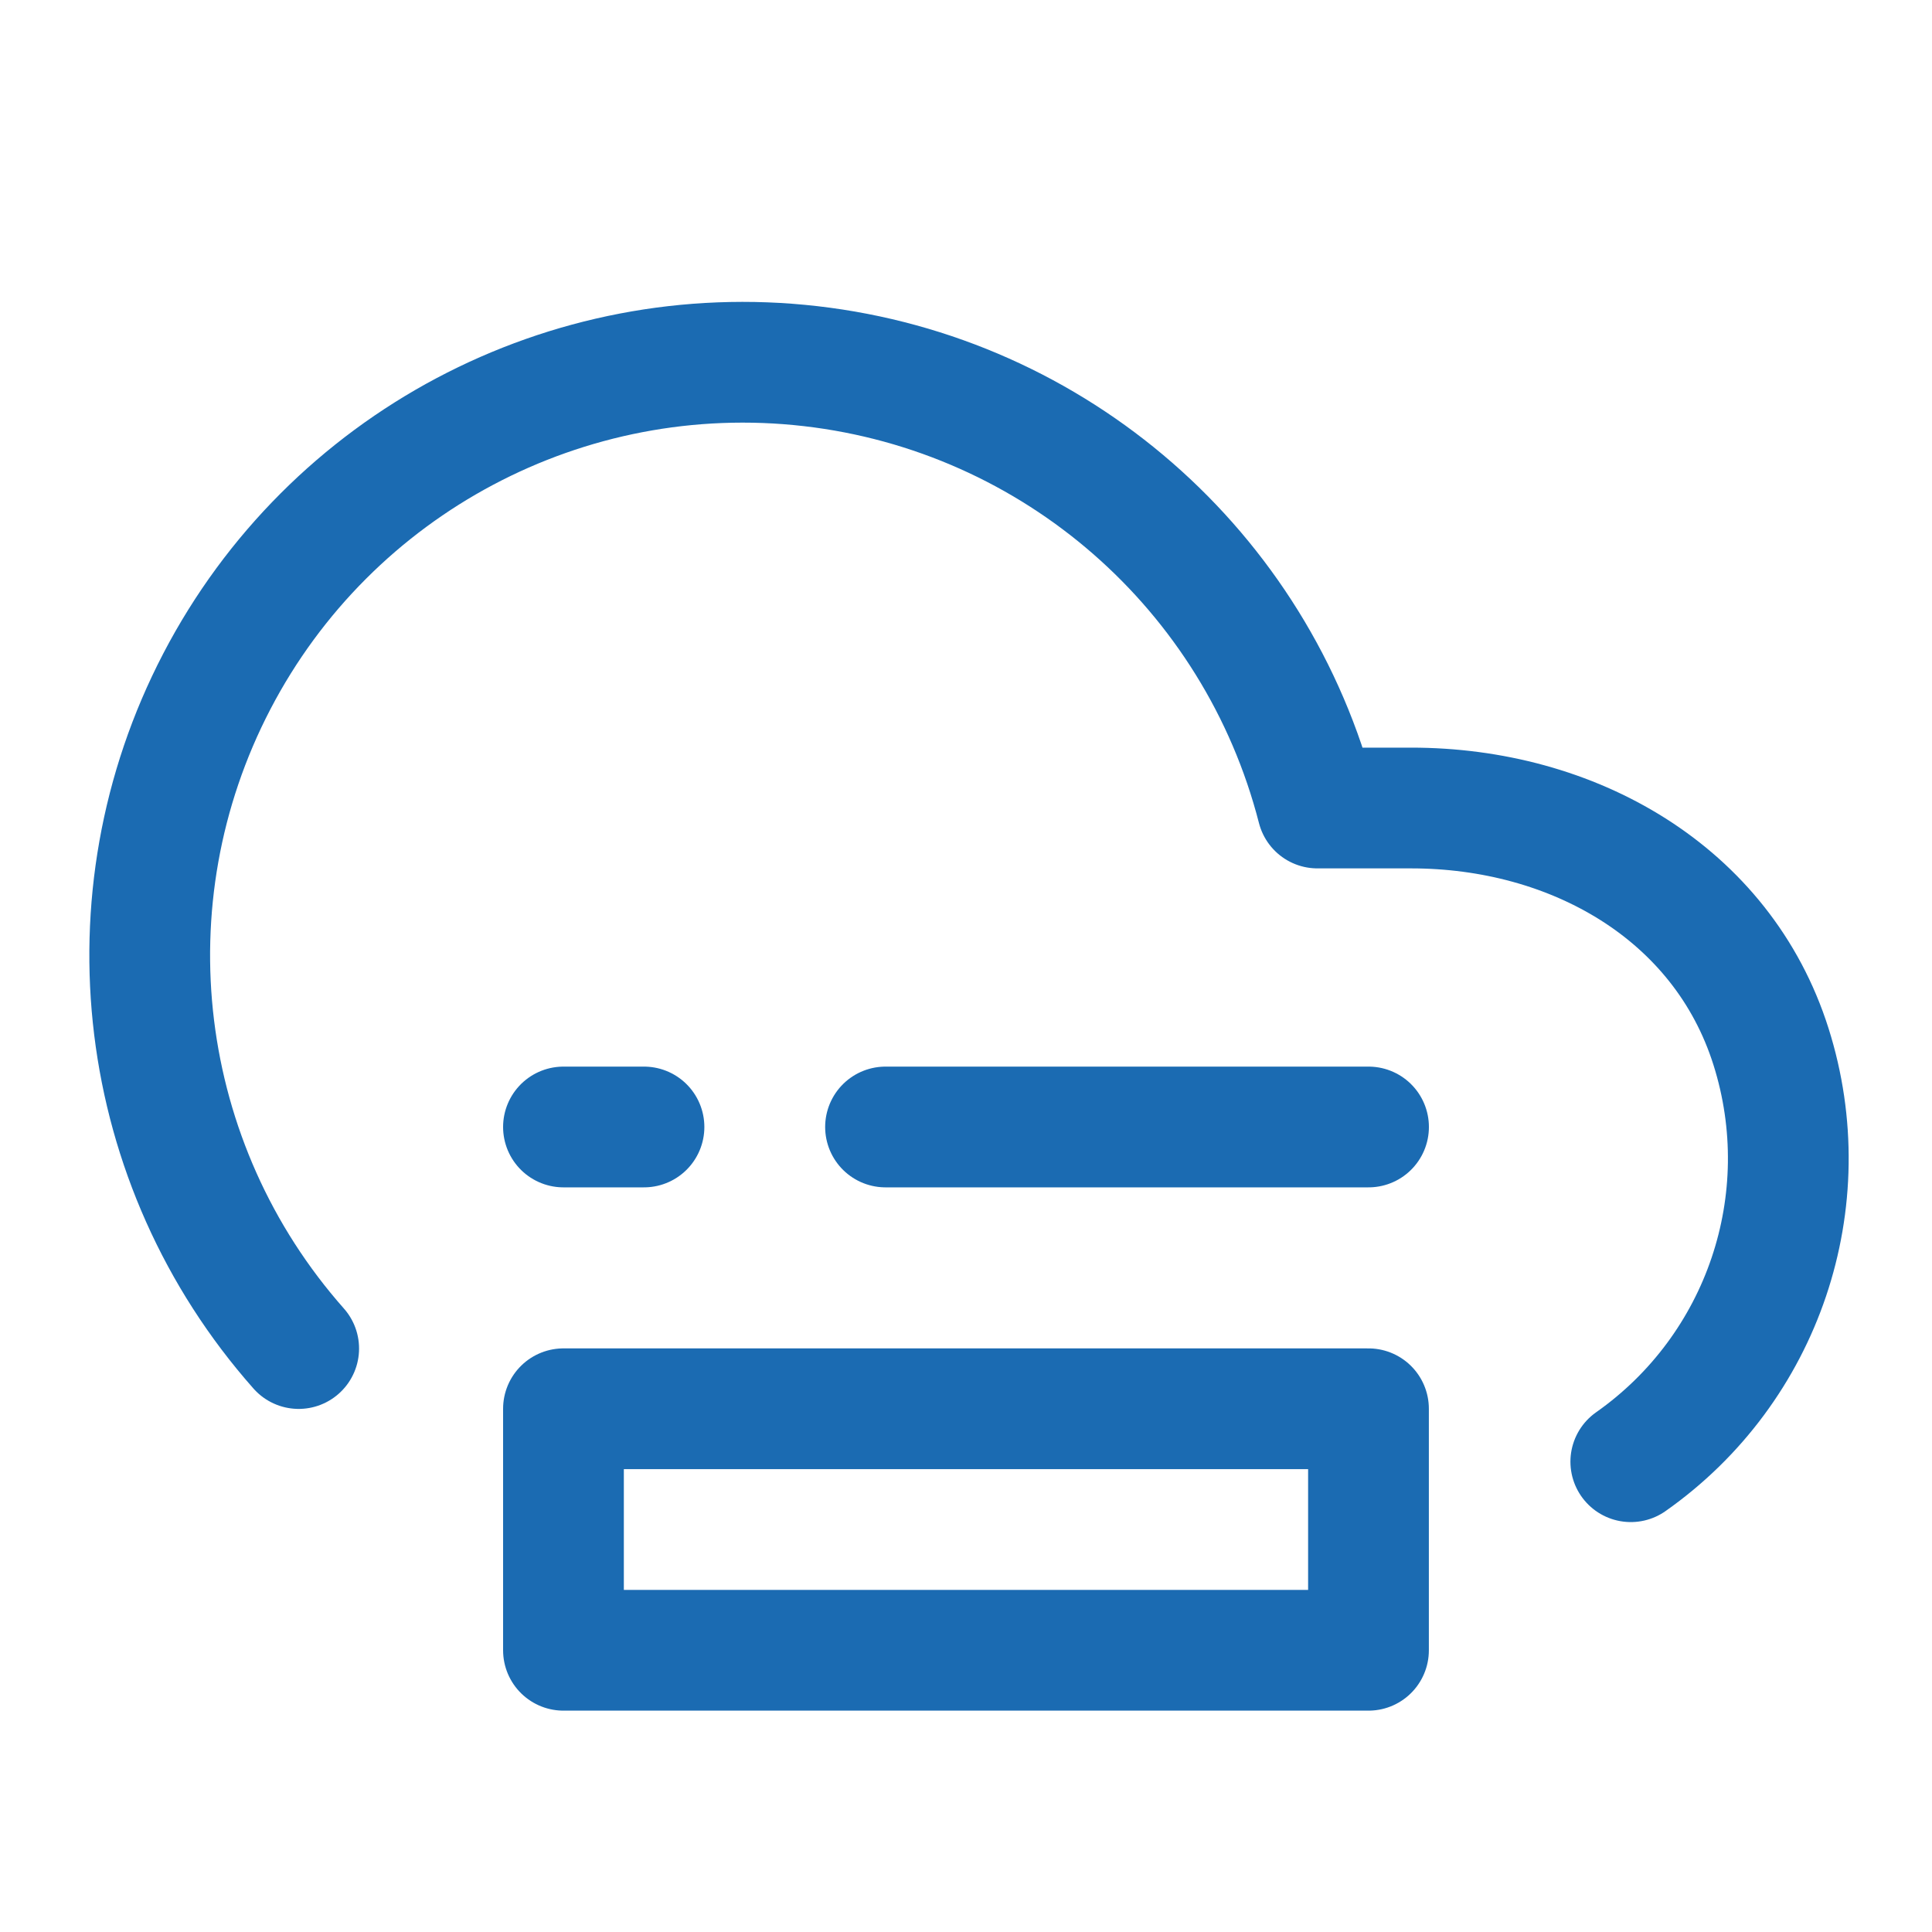
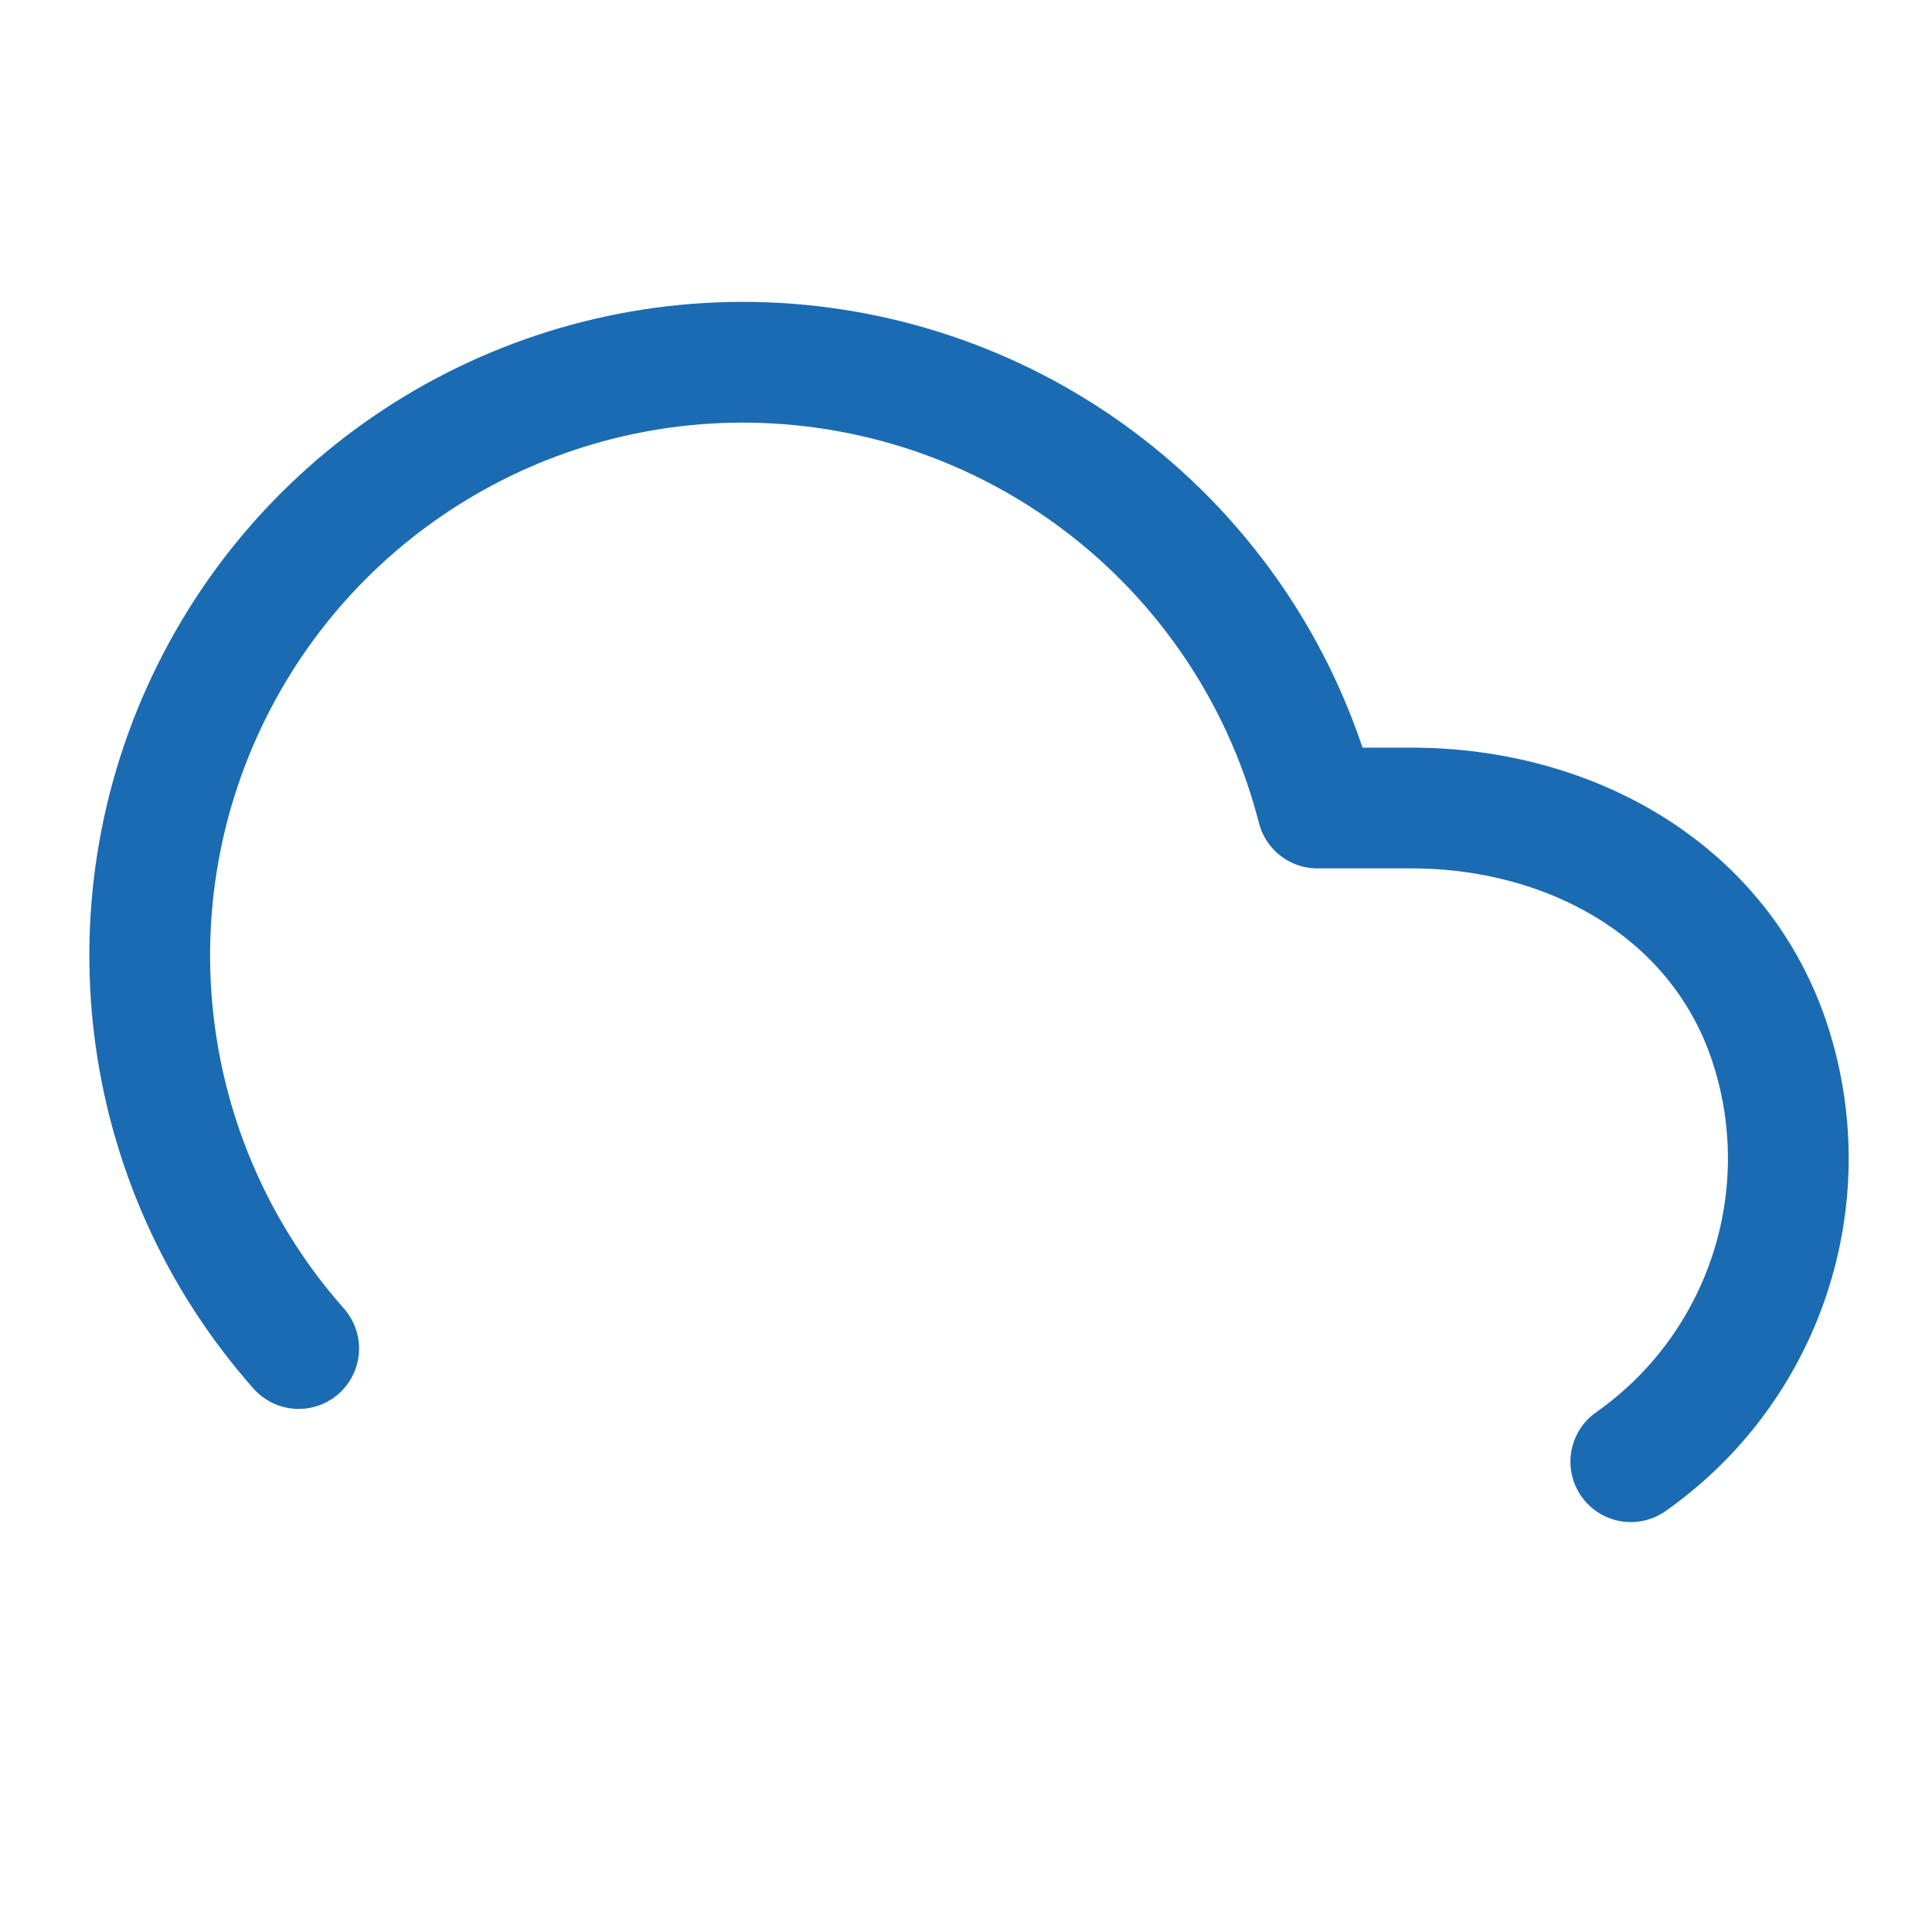
<svg xmlns="http://www.w3.org/2000/svg" width="40" height="40" viewBox="0 0 40 40" fill="none">
  <path d="M33.764 30.263C36.503 28.337 37.677 24.858 36.666 21.667C35.655 18.475 32.558 16.726 29.21 16.729H27.276C26.011 11.801 21.84 8.163 16.786 7.581C11.732 6.999 6.842 9.593 4.491 14.104C2.139 18.616 2.812 24.11 6.184 27.92" stroke="#1B6BB2" stroke-width="2.5" stroke-linecap="round" stroke-linejoin="round" />
-   <path d="M28.333 29.167H11.666V34.167H28.333V29.167Z" stroke="#1B6BB2" stroke-width="2.5" stroke-linecap="round" stroke-linejoin="round" />
-   <path d="M28.334 23.333H18.334" stroke="#1B6BB2" stroke-width="2.5" stroke-linecap="round" stroke-linejoin="round" />
-   <path d="M13.333 23.333H11.666" stroke="#1B6BB2" stroke-width="2.5" stroke-linecap="round" stroke-linejoin="round" />
</svg>